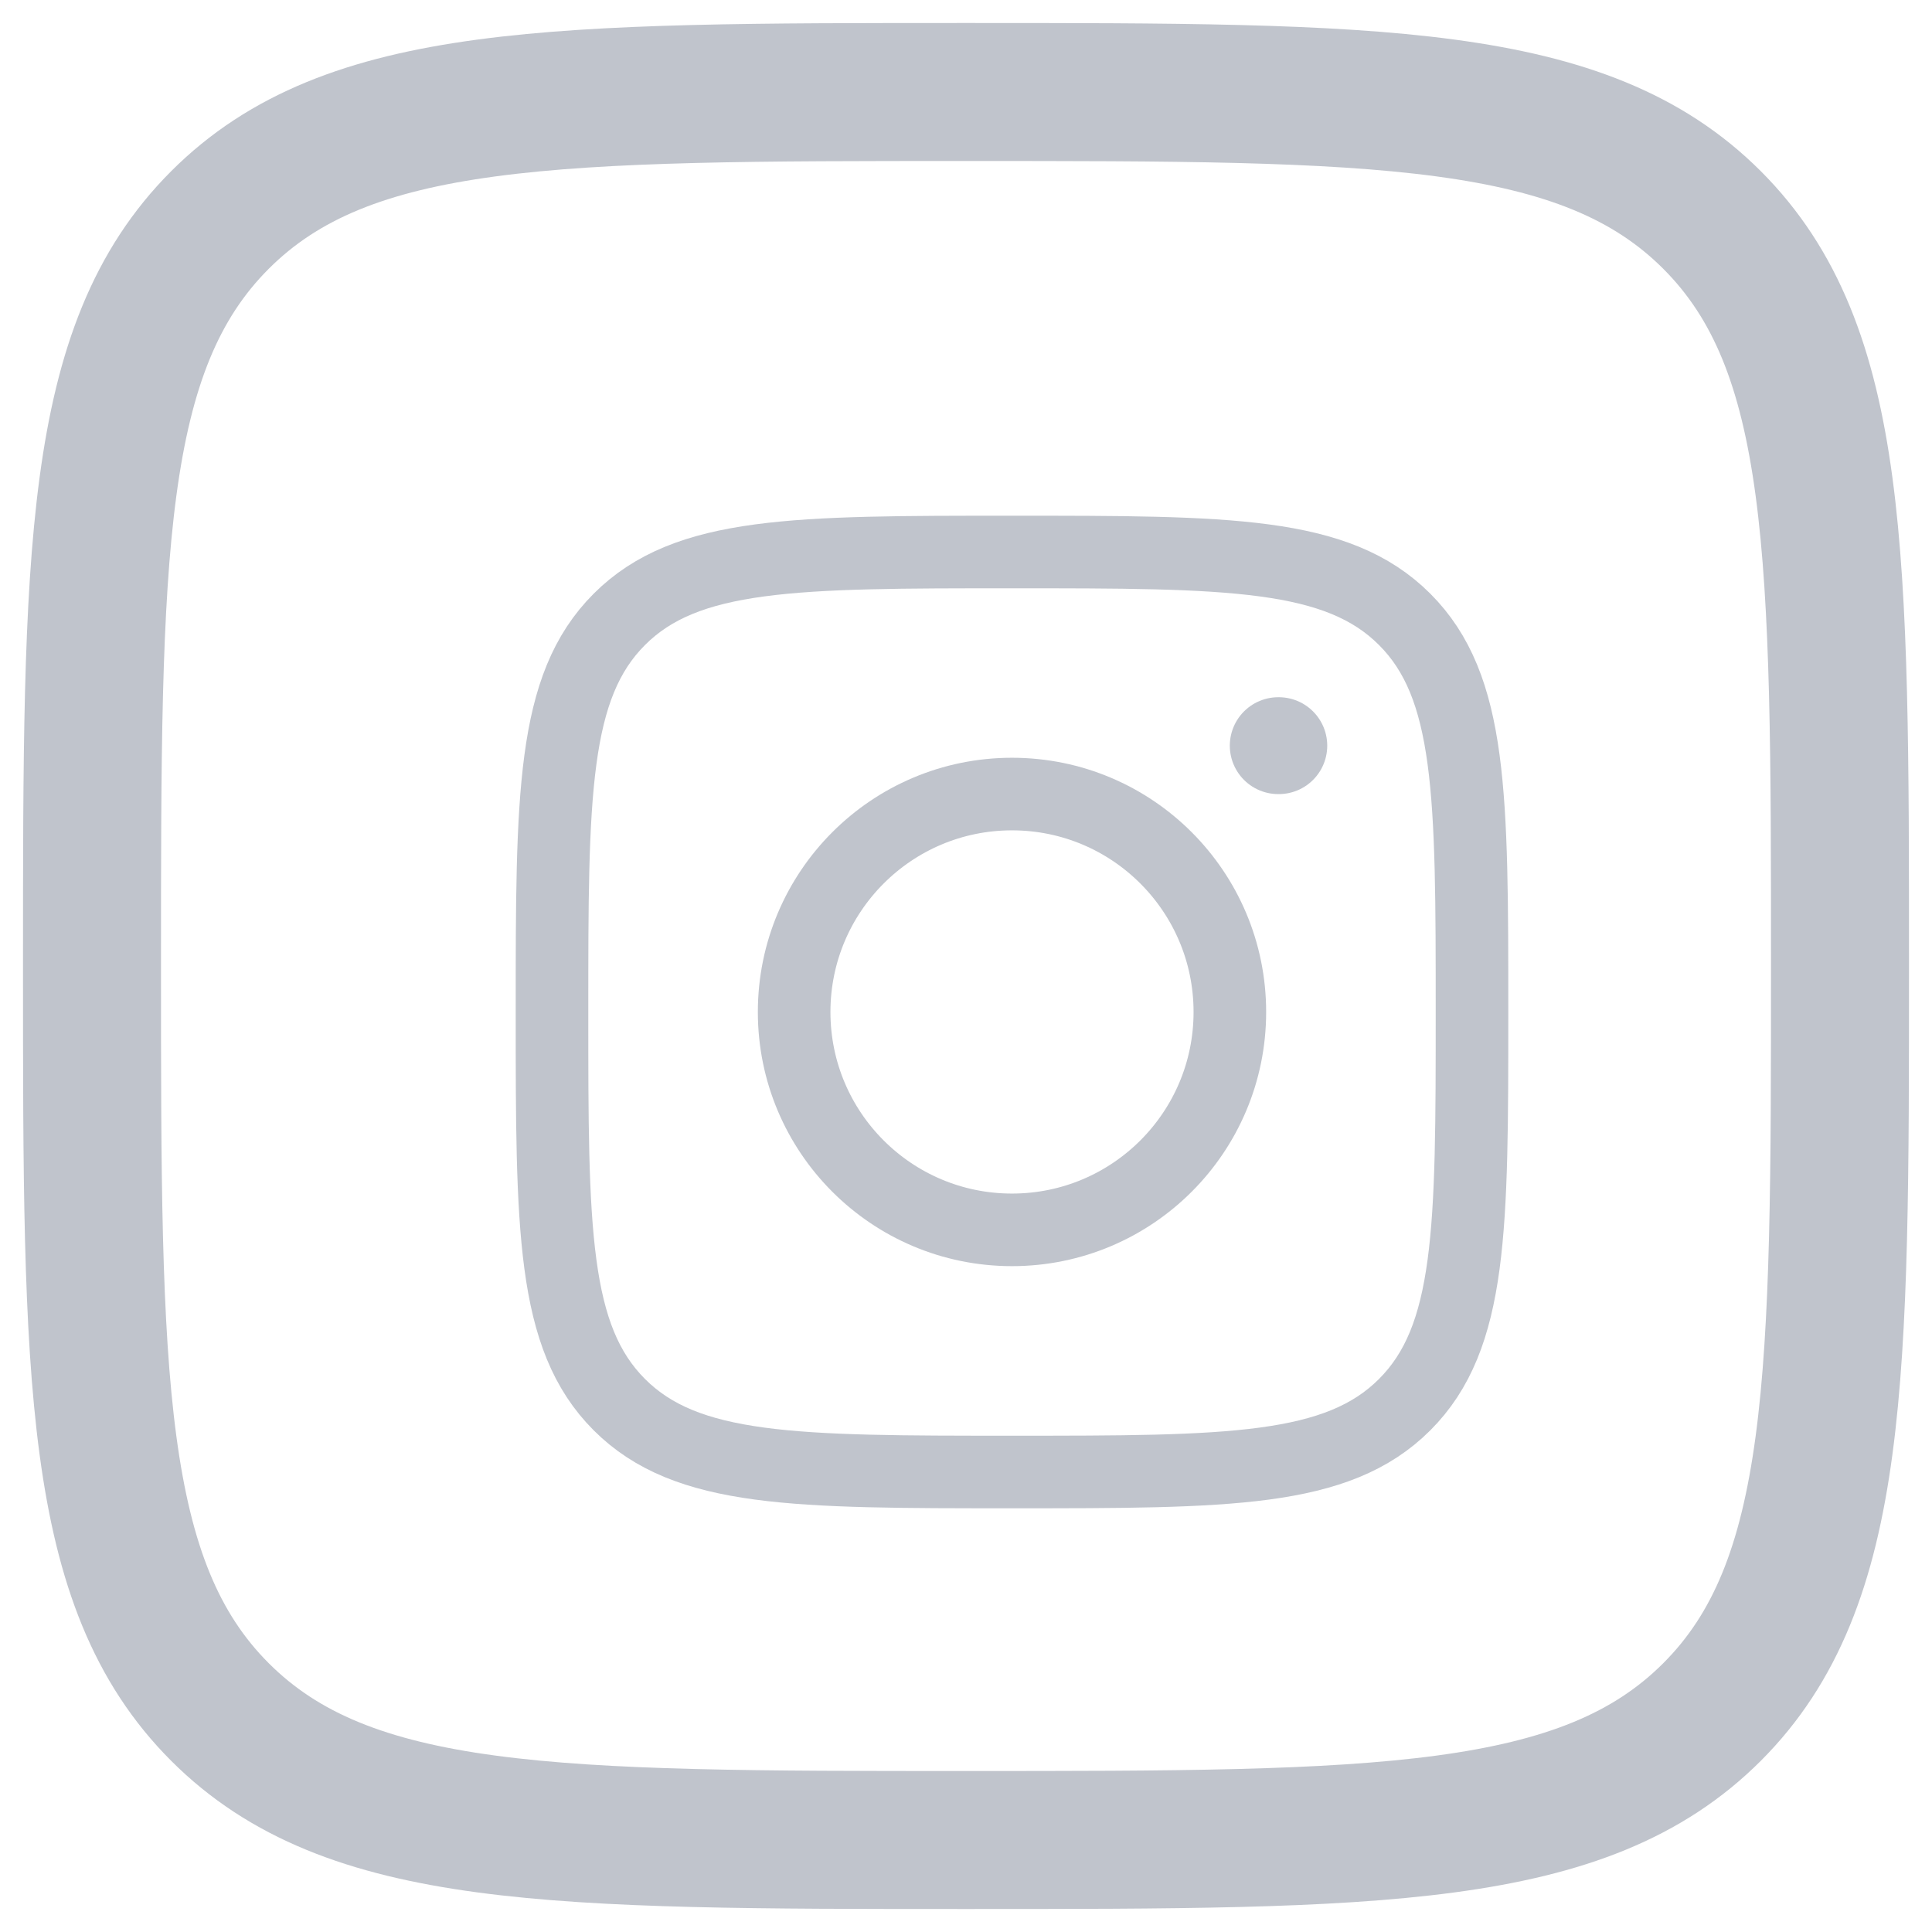
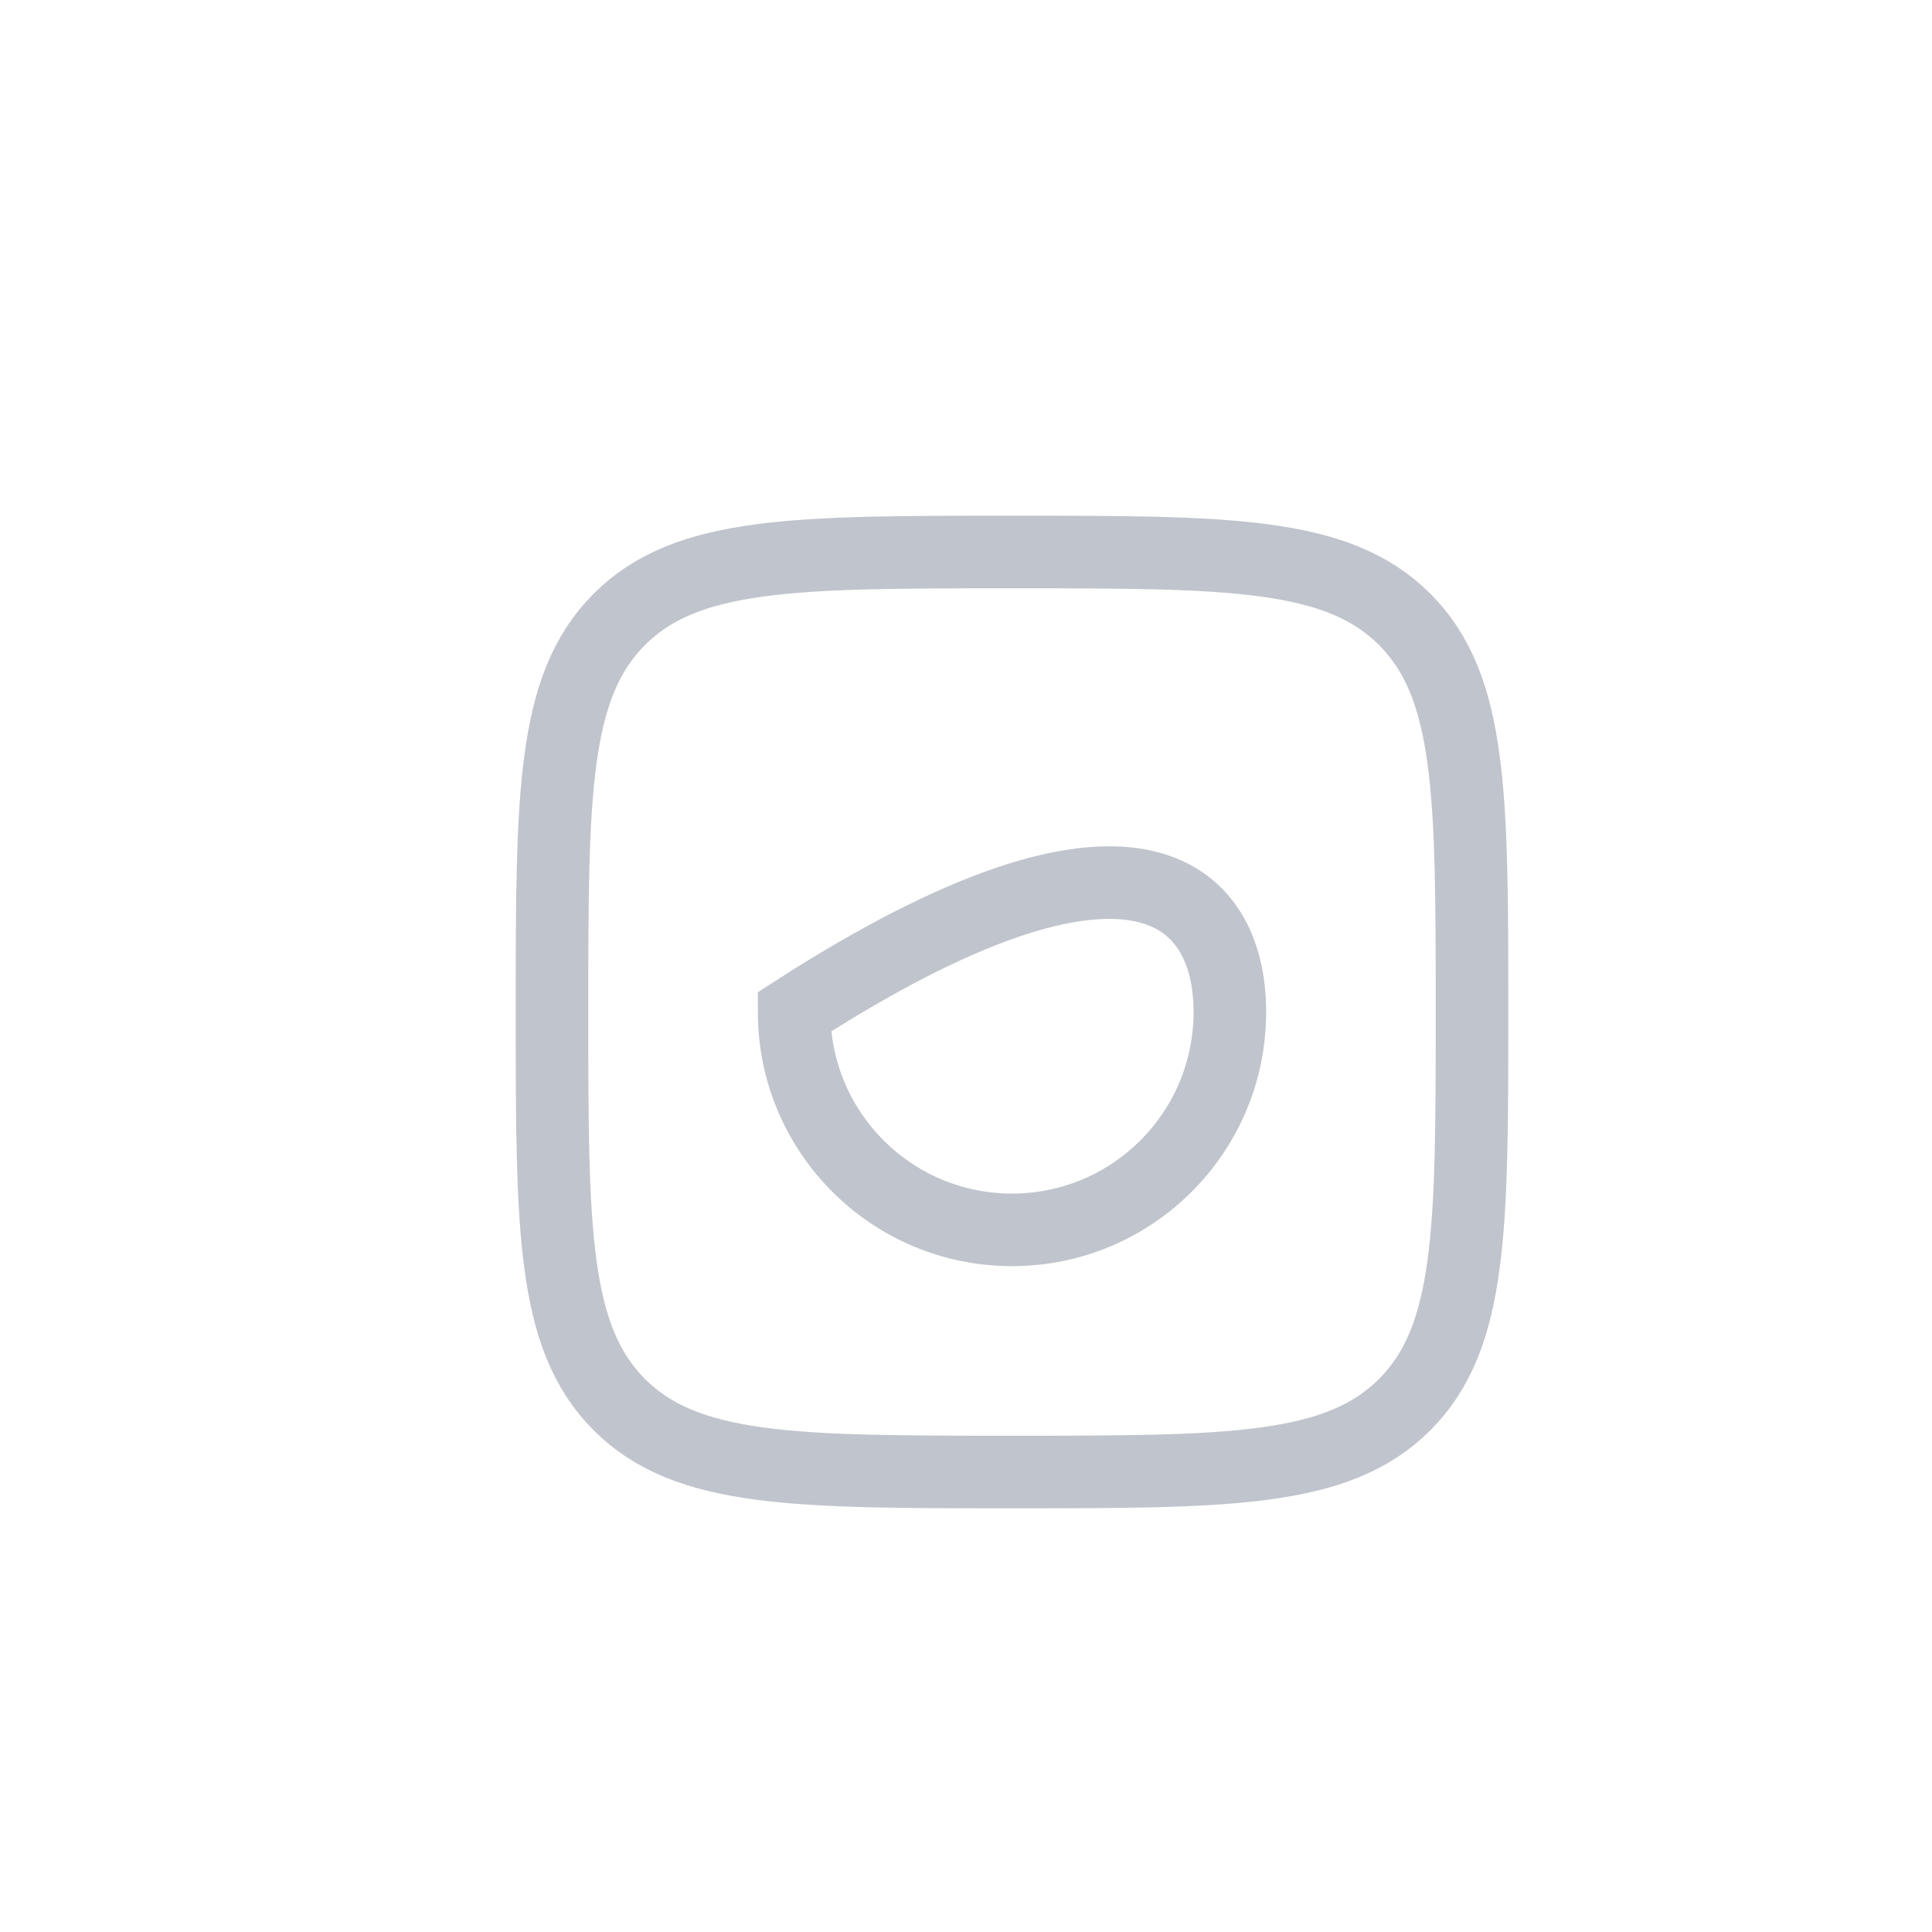
<svg xmlns="http://www.w3.org/2000/svg" width="21" height="21" viewBox="0 0 21 21" fill="none">
-   <path d="M1 10.5C1 6.022 1 3.782 2.391 2.391C3.782 1 6.022 1 10.5 1C14.978 1 17.218 1 18.609 2.391C20 3.782 20 6.022 20 10.5C20 14.978 20 17.218 18.609 18.609C17.218 20 14.978 20 10.5 20C6.022 20 3.782 20 2.391 18.609C1 17.218 1 14.978 1 10.5Z" stroke="#C0C4CC" stroke-width="1.5" stroke-linejoin="round" />
  <path d="M6 11C6 8.643 6 7.464 6.732 6.732C7.464 6 8.643 6 11 6C13.357 6 14.536 6 15.268 6.732C16 7.464 16 8.643 16 11C16 13.357 16 14.536 15.268 15.268C14.536 16 13.357 16 11 16C8.643 16 7.464 16 6.732 15.268C6 14.536 6 13.357 6 11Z" stroke="#C0C4CC" stroke-width="0.789" stroke-linejoin="round" />
-   <path d="M13.368 11C13.368 12.308 12.308 13.368 11 13.368C9.692 13.368 8.632 12.308 8.632 11C8.632 9.692 9.692 8.631 11 8.631C12.308 8.631 13.368 9.692 13.368 11Z" stroke="#C0C4CC" stroke-width="0.789" />
-   <path d="M13.9 8.105H13.894" stroke="#C0C4CC" stroke-width="1.053" stroke-linecap="round" stroke-linejoin="round" />
+   <path d="M13.368 11C13.368 12.308 12.308 13.368 11 13.368C9.692 13.368 8.632 12.308 8.632 11C12.308 8.631 13.368 9.692 13.368 11Z" stroke="#C0C4CC" stroke-width="0.789" />
</svg>